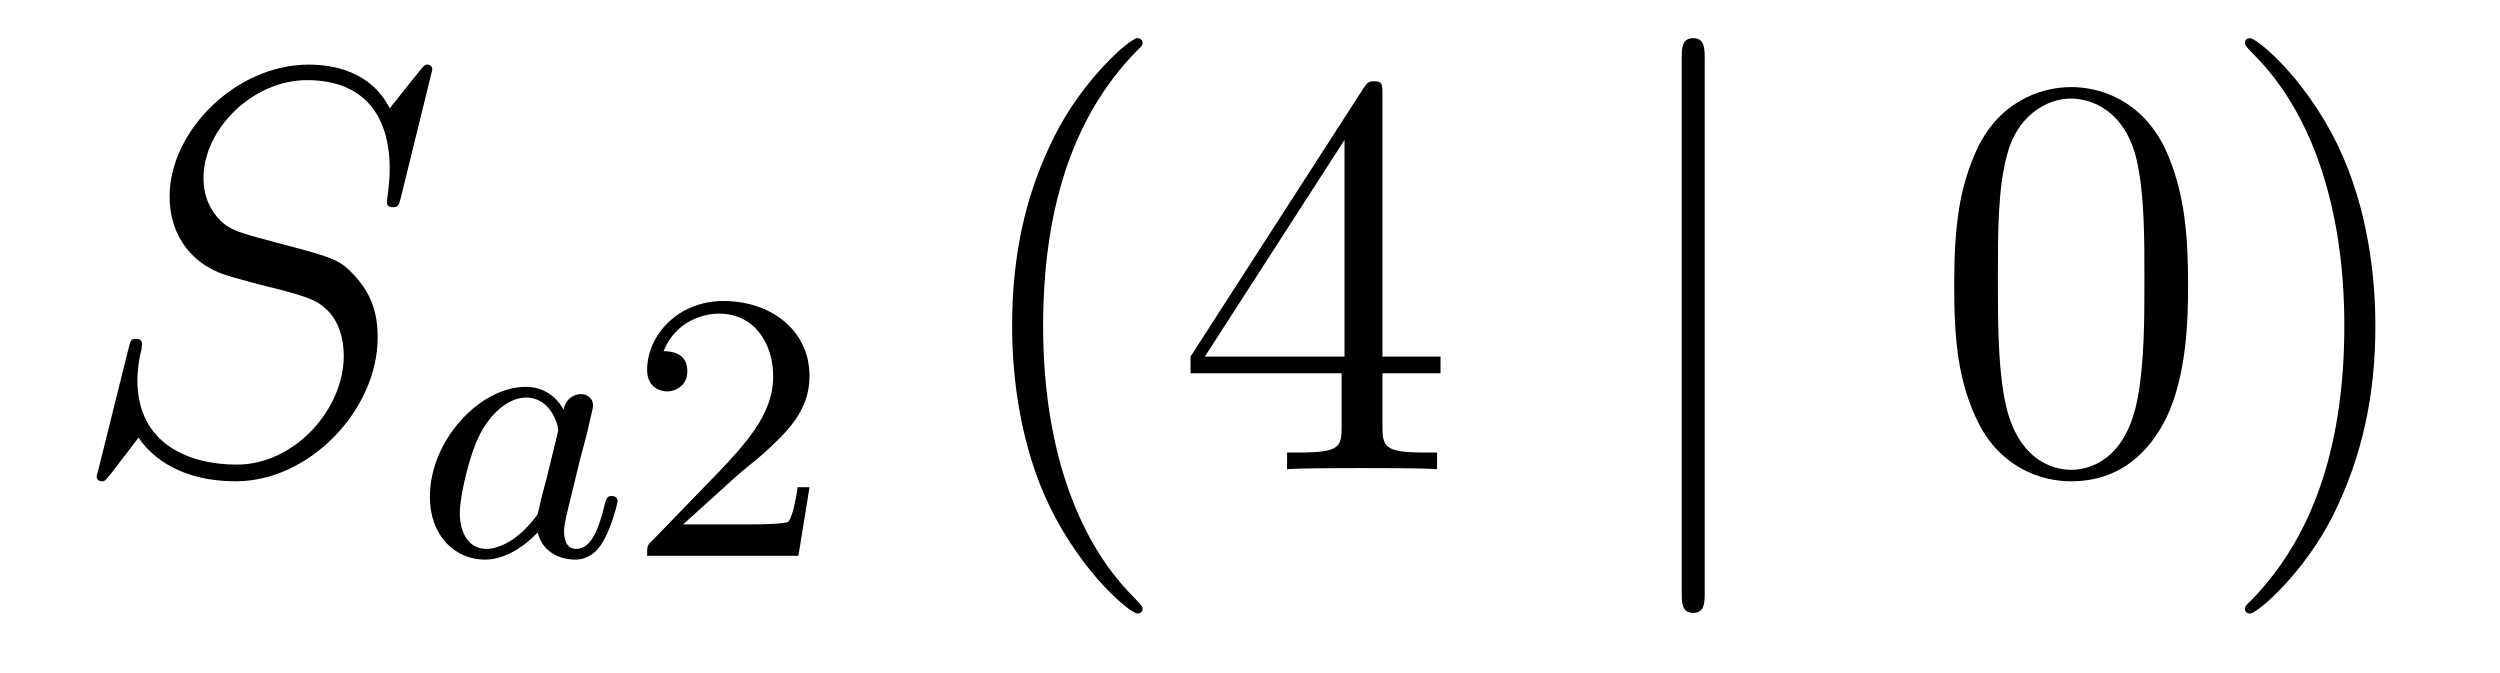
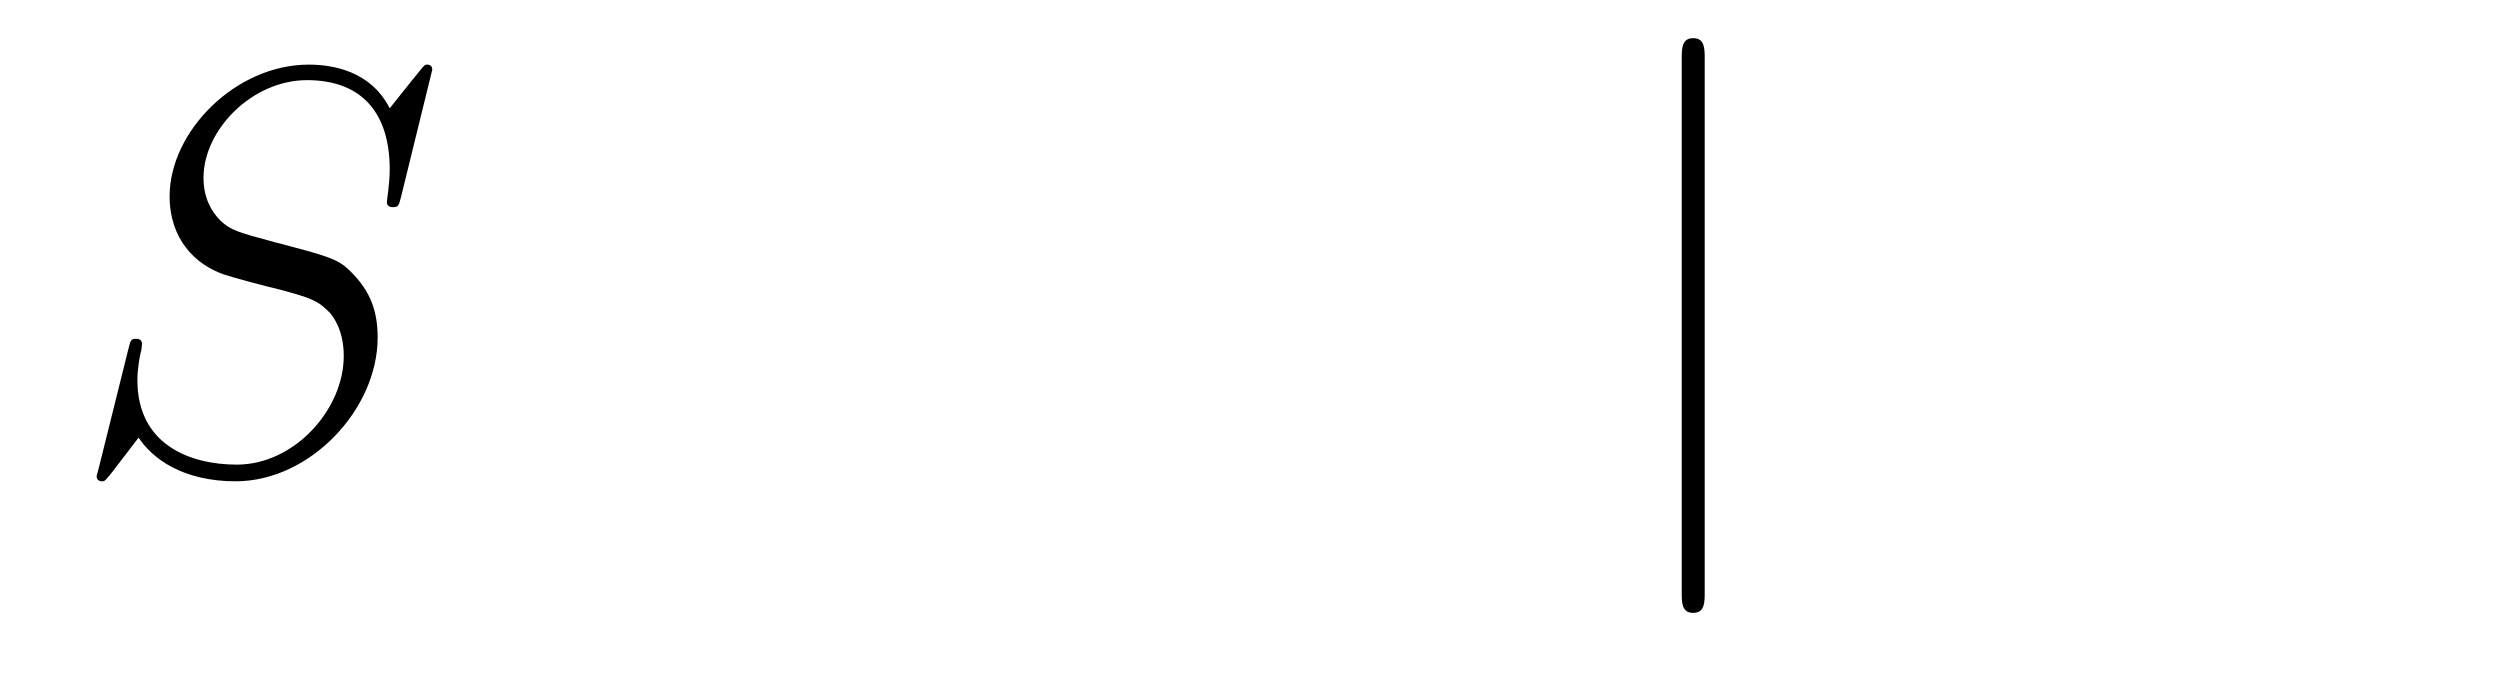
<svg xmlns="http://www.w3.org/2000/svg" height="14pt" version="1.1" viewBox="0 -14 52 14" width="52pt">
  <g id="page1">
    <g transform="matrix(1 0 0 1 -127 650)">
      <path d="M135.991 -662.548C135.991 -662.656 135.907 -662.656 135.883 -662.656C135.835 -662.656 135.823 -662.644 135.68 -662.464C135.608 -662.381 135.118 -661.759 135.106 -661.747C134.712 -662.524 133.923 -662.656 133.421 -662.656C131.903 -662.656 130.528 -661.269 130.528 -659.918C130.528 -659.022 131.066 -658.496 131.652 -658.293C131.783 -658.245 132.488 -658.053 132.847 -657.97C133.457 -657.802 133.612 -657.754 133.863 -657.492C133.911 -657.432 134.15 -657.157 134.15 -656.595C134.15 -655.483 133.122 -654.336 131.927 -654.336C130.946 -654.336 129.858 -654.754 129.858 -656.093C129.858 -656.32 129.906 -656.607 129.942 -656.727C129.942 -656.762 129.954 -656.822 129.954 -656.846C129.954 -656.894 129.93 -656.953 129.834 -656.953C129.727 -656.953 129.715 -656.93 129.667 -656.727L129.057 -654.276C129.057 -654.264 129.01 -654.108 129.01 -654.097C129.01 -653.989 129.105 -653.989 129.129 -653.989C129.177 -653.989 129.189 -654.001 129.333 -654.18L129.882 -654.897C130.169 -654.467 130.791 -653.989 131.903 -653.989C133.445 -653.989 134.855 -655.483 134.855 -656.977C134.855 -657.48 134.736 -657.922 134.281 -658.364C134.03 -658.615 133.815 -658.675 132.715 -658.962C131.914 -659.177 131.807 -659.213 131.592 -659.404C131.388 -659.607 131.233 -659.894 131.233 -660.301C131.233 -661.305 132.249 -662.333 133.385 -662.333C134.556 -662.333 135.106 -661.616 135.106 -660.48C135.106 -660.169 135.047 -659.847 135.047 -659.799C135.047 -659.691 135.142 -659.691 135.178 -659.691C135.286 -659.691 135.297 -659.727 135.345 -659.918L135.991 -662.548Z" fill-rule="evenodd" />
-       <path d="M138.724 -655.476C138.652 -655.612 138.421 -655.954 137.935 -655.954C136.987 -655.954 135.942 -654.847 135.942 -653.667C135.942 -652.838 136.477 -652.36 137.09 -652.36C137.6 -652.36 138.038 -652.767 138.182 -652.926C138.325 -652.376 138.867 -652.36 138.963 -652.36C139.329 -652.36 139.512 -652.663 139.576 -652.798C139.736 -653.085 139.847 -653.547 139.847 -653.579C139.847 -653.627 139.815 -653.683 139.72 -653.683S139.608 -653.635 139.56 -653.436C139.449 -652.998 139.297 -652.583 138.987 -652.583C138.803 -652.583 138.732 -652.735 138.732 -652.958C138.732 -653.093 138.803 -653.364 138.851 -653.563C138.899 -653.763 139.018 -654.241 139.05 -654.384L139.21 -654.99C139.249 -655.181 139.337 -655.516 139.337 -655.556C139.337 -655.739 139.186 -655.803 139.082 -655.803C138.963 -655.803 138.763 -655.723 138.724 -655.476ZM138.182 -653.301C137.783 -652.751 137.369 -652.583 137.114 -652.583C136.748 -652.583 136.564 -652.918 136.564 -653.332C136.564 -653.707 136.779 -654.56 136.955 -654.91C137.186 -655.396 137.576 -655.731 137.943 -655.731C138.461 -655.731 138.612 -655.149 138.612 -655.054C138.612 -655.022 138.413 -654.241 138.365 -654.034C138.262 -653.659 138.262 -653.643 138.182 -653.301Z" fill-rule="evenodd" />
-       <path d="M142.285 -654.066C142.412 -654.185 142.747 -654.448 142.874 -654.56C143.368 -655.014 143.838 -655.452 143.838 -656.177C143.838 -657.125 143.042 -657.739 142.046 -657.739C141.089 -657.739 140.46 -657.014 140.46 -656.305C140.46 -655.914 140.771 -655.858 140.882 -655.858C141.049 -655.858 141.297 -655.978 141.297 -656.281C141.297 -656.695 140.898 -656.695 140.802 -656.695C141.033 -657.277 141.567 -657.476 141.958 -657.476C142.699 -657.476 143.082 -656.847 143.082 -656.177C143.082 -655.348 142.5 -654.743 141.559 -653.779L140.555 -652.743C140.46 -652.655 140.46 -652.639 140.46 -652.44H143.607L143.838 -653.866H143.591C143.568 -653.707 143.504 -653.308 143.408 -653.157C143.36 -653.093 142.755 -653.093 142.627 -653.093H141.209L142.285 -654.066Z" fill-rule="evenodd" />
-       <path d="M150.765 -651.335C150.765 -651.371 150.765 -651.395 150.562 -651.598C149.367 -652.806 148.697 -654.778 148.697 -657.217C148.697 -659.536 149.259 -661.532 150.646 -662.943C150.765 -663.05 150.765 -663.074 150.765 -663.11C150.765 -663.182 150.705 -663.206 150.657 -663.206C150.502 -663.206 149.522 -662.345 148.936 -661.173C148.327 -659.966 148.052 -658.687 148.052 -657.217C148.052 -656.152 148.219 -654.73 148.84 -653.451C149.546 -652.017 150.526 -651.239 150.657 -651.239C150.705 -651.239 150.765 -651.263 150.765 -651.335ZM155.755 -662.022C155.755 -662.249 155.755 -662.309 155.588 -662.309C155.492 -662.309 155.457 -662.309 155.361 -662.166L151.763 -656.583V-656.236H154.906V-655.148C154.906 -654.706 154.883 -654.587 154.01 -654.587H153.771V-654.24C154.046 -654.264 154.99 -654.264 155.325 -654.264S156.616 -654.264 156.891 -654.24V-654.587H156.652C155.791 -654.587 155.755 -654.706 155.755 -655.148V-656.236H156.963V-656.583H155.755V-662.022ZM154.966 -661.09V-656.583H152.061L154.966 -661.09Z" fill-rule="evenodd" />
-       <path d="M162.458 -662.775C162.458 -662.99 162.458 -663.206 162.219 -663.206C161.98 -663.206 161.98 -662.99 161.98 -662.775V-651.682C161.98 -651.467 161.98 -651.252 162.219 -651.252C162.458 -651.252 162.458 -651.467 162.458 -651.682V-662.775Z" fill-rule="evenodd" />
-       <path d="M172.512 -658.065C172.512 -659.058 172.452 -660.026 172.022 -660.934C171.532 -661.927 170.671 -662.189 170.086 -662.189C169.392 -662.189 168.543 -661.843 168.101 -660.851C167.767 -660.097 167.647 -659.356 167.647 -658.065C167.647 -656.906 167.731 -656.033 168.161 -655.184C168.627 -654.276 169.452 -653.989 170.074 -653.989C171.114 -653.989 171.711 -654.611 172.058 -655.304C172.488 -656.2 172.512 -657.372 172.512 -658.065ZM170.074 -654.228C169.691 -654.228 168.914 -654.443 168.687 -655.746C168.556 -656.463 168.556 -657.372 168.556 -658.209C168.556 -659.189 168.556 -660.073 168.747 -660.779C168.95 -661.58 169.56 -661.95 170.074 -661.95C170.528 -661.95 171.221 -661.675 171.448 -660.648C171.604 -659.966 171.604 -659.022 171.604 -658.209C171.604 -657.408 171.604 -656.499 171.472 -655.77C171.245 -654.455 170.492 -654.228 170.074 -654.228ZM176.408 -657.217C176.408 -658.125 176.288 -659.607 175.619 -660.994C174.914 -662.428 173.933 -663.206 173.802 -663.206C173.754 -663.206 173.694 -663.182 173.694 -663.11C173.694 -663.074 173.694 -663.05 173.897 -662.847C175.093 -661.64 175.762 -659.667 175.762 -657.228C175.762 -654.909 175.201 -652.913 173.814 -651.502C173.694 -651.395 173.694 -651.371 173.694 -651.335C173.694 -651.263 173.754 -651.239 173.802 -651.239C173.957 -651.239 174.937 -652.1 175.523 -653.272C176.133 -654.491 176.408 -655.782 176.408 -657.217Z" fill-rule="evenodd" />
+       <path d="M162.458 -662.775C162.458 -662.99 162.458 -663.206 162.219 -663.206C161.98 -663.206 161.98 -662.99 161.98 -662.775V-651.682C161.98 -651.467 161.98 -651.252 162.219 -651.252C162.458 -651.252 162.458 -651.467 162.458 -651.682Z" fill-rule="evenodd" />
    </g>
  </g>
</svg>